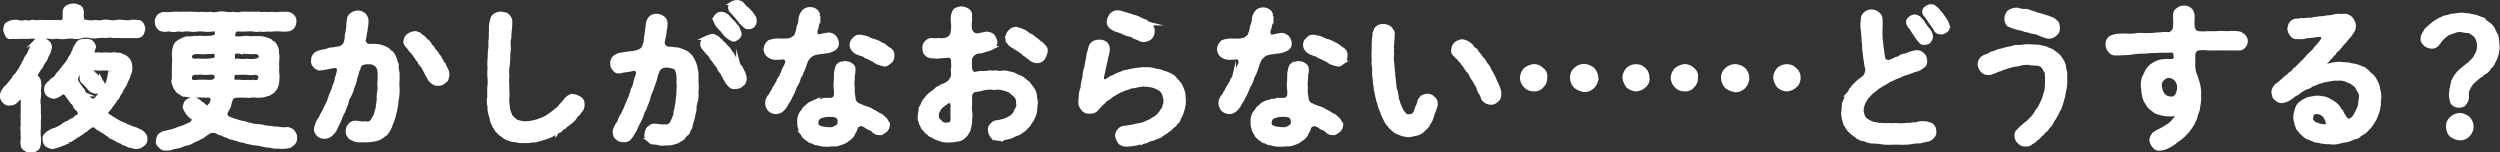
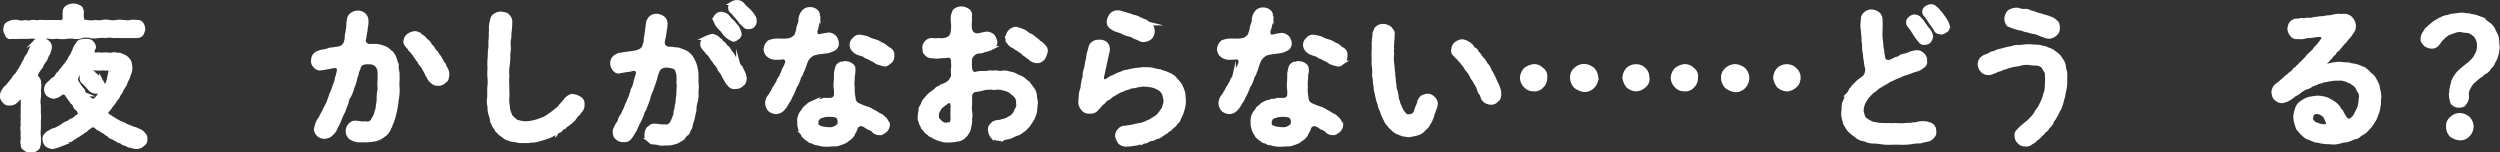
<svg xmlns="http://www.w3.org/2000/svg" width="404.43" height="24.67" viewBox="0 0 404.43 24.67">
  <rect x="0" y="0" width="404.43" height="24.67" fill="#333333" stroke="none" />
  <defs>
    <style>.cls-1{fill:#fff;stroke:#fff;stroke-miterlimit:10;stroke-width:0.58px;}</style>
  </defs>
  <title>example4_2</title>
  <g id="レイヤー_2" data-name="レイヤー 2">
    <g id="レイヤー_6" data-name="レイヤー 6">
      <path class="cls-1" d="M7.46,9.32c0,.27-.2.4-.4.74a2.52,2.52,0,0,0-.39.72,5.71,5.71,0,0,0-.82,1.27c-.1.44.3.47.47,1a4,4,0,0,1,0,1.52,5.1,5.1,0,0,1,0,1.24,3.51,3.51,0,0,0,0,1.26c0,.4,0,.77,0,1.24a5.39,5.39,0,0,1,0,1.27c0,.34,0,.89,0,1.24a5.14,5.14,0,0,0,0,1.24,10.9,10.9,0,0,1,0,1.29c-.12.37-.12.66-.44.76-.23.28-.62.2-.89.25s-.67,0-.9-.25a.69.69,0,0,1-.44-.76c-.13-.23,0-.65,0-1.1a4,4,0,0,1,0-1,1.8,1.8,0,0,1,0-1,5.46,5.46,0,0,1,0-1.07,4,4,0,0,1,0-1,7.38,7.38,0,0,1,0-1.06c0-.87,0-1.29-.1-1.44s-.32.1-.54.3-.4.24-.42.42a1.27,1.27,0,0,1-1,.37.91.91,0,0,1-.92-.37,1.19,1.19,0,0,1-.4-.89,1.82,1.82,0,0,1,.45-1.07c.1-.27.4-.35.64-.72.18-.17.33-.4.62-.74s.33-.6.53-.72a2.44,2.44,0,0,0,.54-.77c.25-.17.27-.45.52-.84s.25-.62.47-.8a1.69,1.69,0,0,1,.45-.84,4,4,0,0,0,.4-.84,10.09,10.09,0,0,0,.44-1c.23-.19.25-.39.52-.59a1.44,1.44,0,0,1,.77-.17,1.86,1.86,0,0,1,1,.32,1.07,1.07,0,0,1,.49.89,3.62,3.62,0,0,1-.32,1.09C7.63,8.78,7.63,9.1,7.46,9.32ZM1.09,5.55a1.51,1.51,0,0,1-.28-.82c.08-.34.1-.64.28-.79s.44-.25.74-.37A2.34,2.34,0,0,1,3,3.54,1.75,1.75,0,0,0,4,3.54c.35,0,.59.13,1.06,0s.7.1,1.1,0a4.35,4.35,0,0,1,1.09,0,9.83,9.83,0,0,1,1.09,0,11.3,11.3,0,0,1,1.31,0,.71.71,0,0,0,.67-.24c.17-.18.08-.65.1-1.17s.07-.74.47-1a2,2,0,0,1,1-.27,1.81,1.81,0,0,1,.94.27c.27.07.45.44.45,1a2.32,2.32,0,0,0,.12,1.17c.12.25.42.15.67.22a4,4,0,0,0,1.36,0,3.29,3.29,0,0,0,1.14,0,2.78,2.78,0,0,1,1.12,0,3.24,3.24,0,0,0,1.12,0,3.43,3.43,0,0,1,1.11,0c.47,0,.84.13,1.12,0a4.53,4.53,0,0,1,1.16,0,.8.8,0,0,1,.75.35,2.07,2.07,0,0,1,.27.81,3,3,0,0,1-.27.82,1,1,0,0,1-.75.37c-.54,0-.81,0-1.31,0-.32,0-.89,0-1.27,0a10.59,10.59,0,0,0-1.26,0,3,3,0,0,0-1.26,0c-.5-.08-.82,0-1.27,0a3.14,3.14,0,0,1-1.26,0,2.8,2.8,0,0,0-1.29,0A2.72,2.72,0,0,1,12,6a4.29,4.29,0,0,0-1.29,0A4.39,4.39,0,0,1,9.47,6c-.55-.08-.89.12-1.27,0A5.53,5.53,0,0,0,6.91,6c-.32-.1-.89.1-1.26,0S4.73,6,4.39,6,3.57,6,3.12,6a11.52,11.52,0,0,1-1.29,0A.55.55,0,0,1,1.09,5.55ZM23.53,22.39a.9.9,0,0,1-.42,1,1.48,1.48,0,0,1-1,.42,2,2,0,0,1-.87-.18,1.2,1.2,0,0,1-.82-.32,1,1,0,0,1-.72-.3c-.34-.22-.52-.1-.72-.34a5.54,5.54,0,0,1-.69-.38,1.1,1.1,0,0,1-.67-.39c-.17-.18-.37-.2-.57-.4s-.47-.25-.74-.47-.52-.17-.8-.57a.78.78,0,0,0-.89,0c-.4.35-.59.37-.72.59a2.6,2.6,0,0,0-.64.45,5,5,0,0,0-.65.42c-.25.05-.35.25-.67.42s-.42.35-.69.38-.42.14-.7.34-.44.15-.71.35a8.74,8.74,0,0,1-1.37.42,2.26,2.26,0,0,1-.92-.37,1.27,1.27,0,0,1-.37-.89.77.77,0,0,1,.27-.77,1.53,1.53,0,0,1,.7-.5,1.24,1.24,0,0,1,.69-.3A9.9,9.9,0,0,0,10,20.4a3.07,3.07,0,0,1,1.11-.62,1.8,1.8,0,0,1,.57-.37c.23,0,.45-.32.75-.52.54-.32.62-.57.15-1.19a1.19,1.19,0,0,1-.52-.64.87.87,0,0,0-.4-.5c-.15-.27-.45-.59-.82-1.16a.65.65,0,0,0-.94-.3,2.21,2.21,0,0,1-1.22.59,2.05,2.05,0,0,1-.86-.34,1.2,1.2,0,0,1-.4-.85A1.29,1.29,0,0,1,8,13.39c.15-.1.3-.4.62-.57a1.33,1.33,0,0,0,.6-.62c.09-.23.34-.35.52-.6a3.65,3.65,0,0,1,.54-.67c.15-.27.35-.44.5-.67s.37-.42.44-.69a5.5,5.5,0,0,1,.48-.75A4.44,4.44,0,0,1,12,8.13a2,2,0,0,1,.45-.87A1,1,0,0,1,13,6.67c.1,0,.6-.13.77-.08a1.48,1.48,0,0,1,1,.18c.3.29.57.72.42,1-.37.82-.2,1.09.62,1a7.91,7.91,0,0,0,1.29,0c.3,0,.82.1,1.12,0s.76.1,1,.05.67.28.94.33a2.41,2.41,0,0,1,.67.62,1.89,1.89,0,0,1,.27,1,1.92,1.92,0,0,1-.22,1.24,3.12,3.12,0,0,1-.5,1.16A1.58,1.58,0,0,1,20,14c-.15.34-.32.44-.37.67s-.32.49-.4.67-.22.54-.39.64-.25.5-.45.62a4.91,4.91,0,0,1-.45.6,3.66,3.66,0,0,1-.59.74c-.27.37-.1.69.47.94.3.27.57.3.77.52.15.05.44.25.62.33.34.24.82.29,1.21.59.37.12.8.32,1.27.5.27,0,.34.12.72.27a2,2,0,0,1,.77.5C23.3,21.79,23.63,22,23.53,22.39Zm-6-9.37a2.49,2.49,0,0,0,.37-.77,1.37,1.37,0,0,0,.25-.67c.07-.35-.18-.5-.52-.47s-.65,0-1.07,0a7.53,7.53,0,0,1-1.07,0,7.92,7.92,0,0,0-1.09,0,1.82,1.82,0,0,0-1,.05,4,4,0,0,0-.82,1,1,1,0,0,0,0,1.29c.23.4.47.65.52.77s.35.32.4.55.15.42.4.52a2.41,2.41,0,0,0,.54.64c.52.47.82.37,1.14.05s.52-.74.82-1.07A3.63,3.63,0,0,0,17,14,2.07,2.07,0,0,0,17.53,13Zm-1.19,0c.15.3.37.4.29.8a1.66,1.66,0,0,1-.42.72,1,1,0,0,1-.69.34,1.57,1.57,0,0,1-1-.47c-.35-.47-.57-.62-.87-1a.86.86,0,0,1-.47-.89,1.06,1.06,0,0,1,.34-.75,1.17,1.17,0,0,1,.75-.32c.32,0,.47.15.82.3.17.27.39.37.64.62C15.92,12.52,16.11,12.84,16.34,13.06Z" />
-       <path class="cls-1" d="M39.16,6.15a3.5,3.5,0,0,1,1.29,0c.27,0,.74-.05,1,0a3.58,3.58,0,0,1,1.52.15,6.18,6.18,0,0,1,.74.27,1.37,1.37,0,0,0,.59.44,2.46,2.46,0,0,1,.48.9c.12.27,0,.62.12,1,.07.62-.12,1.36,0,1.93-.1.75.1,1.34,0,2a3.1,3.1,0,0,1-.32,1.42c-.13.17-.28.32-.45.57a4.58,4.58,0,0,0-.64.39c-.25,0-.55.2-1,.25a6.39,6.39,0,0,1-1,.05,2.79,2.79,0,0,0-1,0c-.43.12-.7-.1-1,0a7.47,7.47,0,0,0-1.26,0c-.35,0-.87.3-.87.62-.22.57-.22.94-.34,1.12-.13.39-.38.64-.48,1-.24.15.2.82.45.87a11.38,11.38,0,0,0,1.29.45,5.27,5.27,0,0,0,1.12.29c.24,0,.76.3,1.09.28a4.13,4.13,0,0,0,1.11.22,3.38,3.38,0,0,1,1.14.17,9,9,0,0,0,1.14.13,5,5,0,0,0,1.12.1,3.92,3.92,0,0,0,1.46.07,1.47,1.47,0,0,1,.92.42c.12.25.47.55.37.94a1.06,1.06,0,0,1-.42,1.1,1.44,1.44,0,0,1-1,.44,3.69,3.69,0,0,1-1.29,0,2.71,2.71,0,0,1-1.27-.13,6,6,0,0,1-1.26-.17,5.45,5.45,0,0,0-1.26-.2,3.64,3.64,0,0,1-.9-.2c-.25.05-.74-.2-.89-.2-.2-.17-.67,0-.89-.24-.4-.15-.57-.08-.87-.28a1.4,1.4,0,0,1-.87-.29,1.86,1.86,0,0,1-.84-.35,2.43,2.43,0,0,1-1.07-.45c-.34,0-.89-.07-1.06.1a9.08,9.08,0,0,0-1,.7c-.25.22-.57.22-.84.47a5.11,5.11,0,0,0-.87.39,2.59,2.59,0,0,1-1,.38c-.4.07-.84.32-1.26.42s-.95.15-1.24.32a3.25,3.25,0,0,1-1,.05c-.43,0-.57-.22-.82-.47a.82.82,0,0,1-.3-.89,1.47,1.47,0,0,1,.3-.82,3.68,3.68,0,0,1,.74-.42c.3.07.55-.18.8-.15A7.93,7.93,0,0,0,28.4,21a10.33,10.33,0,0,1,1.18-.42,11.07,11.07,0,0,0,1.34-.62.7.7,0,0,0,.33-.87,2.28,2.28,0,0,1-.82-.69,3.4,3.4,0,0,1-.6-1.12c.1-.22.15-.67.42-.89a1.8,1.8,0,0,1,.92-.35,1.64,1.64,0,0,1,1.22.55,4.71,4.71,0,0,1,.94.76c.25.08.67-.27.89-.74a1.17,1.17,0,0,0,.05-.92,1.08,1.08,0,0,0-.87-.17,11.91,11.91,0,0,0-1.91,0A6.71,6.71,0,0,1,30,15.35c-.25.07-.4,0-.72-.25s-.42-.18-.62-.47-.37-.45-.47-.87a1.23,1.23,0,0,1-.1-1c0-.54,0-1.24,0-2a10.35,10.35,0,0,0,0-1.93,3.86,3.86,0,0,1,.15-1.09,1.32,1.32,0,0,1,.57-.92,4.42,4.42,0,0,1,1.29-.62c.37-.07,1.06,0,1.43-.12.18.12.7-.05.95,0a7.28,7.28,0,0,0,1.26,0,2.21,2.21,0,0,0,1.24-.3A1.06,1.06,0,0,0,35,5.06c-.08-.38-.48-.28-.75-.23-.69.08-1,0-1.31,0a3.32,3.32,0,0,0-1.09,0,3.84,3.84,0,0,1-1.07,0,3.8,3.8,0,0,0-1.07,0c-.47.1-.69-.1-1.09,0a2.11,2.11,0,0,1-1.06,0c-.47-.1-.8.13-1.12,0a1,1,0,0,1-.82-.42,1.41,1.41,0,0,1-.27-.87c-.12-.27.12-.62.27-.89a1.41,1.41,0,0,1,.82-.42,10.85,10.85,0,0,0,1.29,0A5.71,5.71,0,0,1,29,2.2a8.76,8.76,0,0,1,1.26,0c.43-.07.72,0,1.24,0a10.76,10.76,0,0,0,1.27,0A4.61,4.61,0,0,0,34,2.2a3,3,0,0,0,1.26,0,2.86,2.86,0,0,1,1.24,0,4.16,4.16,0,0,0,1.27,0A2.68,2.68,0,0,0,39,2.2a5.71,5.71,0,0,1,1.24,0,10.65,10.65,0,0,1,1.27,0c.49-.09.84.13,1.24,0A6.54,6.54,0,0,0,44,2.2a3.93,3.93,0,0,0,1.24,0c.32,0,.87,0,1.29,0a1.29,1.29,0,0,1,.82.42,1,1,0,0,1,.3.89,1.43,1.43,0,0,1-.3.87,1.18,1.18,0,0,1-.82.42,5.38,5.38,0,0,1-1.14,0,7.93,7.93,0,0,0-1.09,0,5.24,5.24,0,0,1-1.12,0,2.27,2.27,0,0,1-1.11,0,2,2,0,0,1-1.09,0,10.27,10.27,0,0,0-1.12,0,9.86,9.86,0,0,1-1.34,0c-.69,0-.77.6-.77,1.12C38,6.27,38.61,6.2,39.16,6.15Zm-5.71,2.3c-.54.1-1.16,0-1.61,0s-1.09.15-1.06.77c-.1.37.34.55.76.57a11.81,11.81,0,0,1,1.34,0c.45,0,.95,0,1.59-.12s.57-.52.5-.92C34.84,8.16,34.42,8.53,33.45,8.45Zm.85,3.3a6.6,6.6,0,0,1-1.42.07c-.29-.07-.67,0-1.34,0-.32-.07-.79.35-.76.6-.1.84.39.87,1.06.79a17.9,17.9,0,0,1,2,0,1.74,1.74,0,0,0,1-.24,1.16,1.16,0,0,0,.15-.8C34.89,11.82,34.52,11.9,34.3,11.75Zm7,.05a3.39,3.39,0,0,1-1.39,0c-.42,0-.82,0-1.26,0-.3.12-.67-.15-.77.12-.3.18-.28.67-.2,1.05s.77.14,1.24.24a9.77,9.77,0,0,0,1.21,0c.25.13.62-.05.9,0,.62.1,1,0,1.06-.79C42.23,12.22,41.66,11.82,41.34,11.8ZM37.72,9.49c0,.48.62.25.87.3a5.58,5.58,0,0,0,1.36,0,4.93,4.93,0,0,0,1.39,0c.44-.1.79-.2.79-.59.1-.57-.52-.77-1.06-.75-.25.08-.55,0-.9,0s-.64-.1-1.16,0a2,2,0,0,0-1.09,0C37.62,8.8,37.74,9.12,37.72,9.49Z" />
      <path class="cls-1" d="M64.36,12.87a7.65,7.65,0,0,0,0,1.51,8,8,0,0,1-.1,1.49c-.12.54-.1,1.11-.22,1.48-.08.62-.22,1-.32,1.47-.08.32-.15.44-.25.82a4.41,4.41,0,0,0-.32.81c-.23.33-.23.6-.43.75a1.33,1.33,0,0,1-.59.64,3.82,3.82,0,0,1-.64.45c-.3.2-.53.15-.72.27a8.94,8.94,0,0,1-1.54.18c-.25,0-.52,0-.92,0a2.84,2.84,0,0,1-1-.15c-.32-.17-.62-.22-.76-.47a1.17,1.17,0,0,1-.33-.89,1.32,1.32,0,0,1,.33-.94,1.16,1.16,0,0,1,.84-.48c.59,0,1.21.2,1.73.1a1,1,0,0,0,1.24-.62,3.24,3.24,0,0,0,.55-1.36,1.57,1.57,0,0,0,.17-.84,8,8,0,0,0,.15-.9,7.5,7.5,0,0,1,.15-1.81,7.75,7.75,0,0,1,0-1.51c0-.42,0-.77,0-1.11a2.07,2.07,0,0,0-.33-1.07,1.61,1.61,0,0,0-1.41-.57,2.06,2.06,0,0,0-1.24.25,1.12,1.12,0,0,0-.37.72,2.64,2.64,0,0,0-.32,1,2.15,2.15,0,0,0-.23.72,5.18,5.18,0,0,1-.44,1.31,5.46,5.46,0,0,1-.48,1.32,2.86,2.86,0,0,0-.49,1.28A12.44,12.44,0,0,0,55.58,18,7.76,7.76,0,0,0,55,19.24a7,7,0,0,1-.6,1.26,2.54,2.54,0,0,1-.72,1.12,1.57,1.57,0,0,1-1.16.54,1.45,1.45,0,0,1-1-.34,1.4,1.4,0,0,1-.45-.94,7.86,7.86,0,0,1,.22-.8,2.94,2.94,0,0,1,.57-1,4.38,4.38,0,0,1,.52-1,6.21,6.21,0,0,1,.48-1,4.93,4.93,0,0,0,.44-1.07c.15-.3.22-.72.42-1.09a5.54,5.54,0,0,0,.38-1.09,2.65,2.65,0,0,0,.34-1.12,6.58,6.58,0,0,0,.32-1.16c.15-.47-.19-.87-.47-.84a4.72,4.72,0,0,0-.94.14c-.49.1-1,.2-1.51.25a1,1,0,0,1-.87-.39,1,1,0,0,1-.35-.95,1.23,1.23,0,0,1,.77-1.21,3.34,3.34,0,0,1,.82-.25A3.92,3.92,0,0,0,53.32,8a8.62,8.62,0,0,0,1.09-.15,2.29,2.29,0,0,0,.9-.23,1.78,1.78,0,0,0,.52-.57,3.44,3.44,0,0,0,.24-1.38,8.84,8.84,0,0,0,.25-1.59c0-.27,0-.57.1-.84a1,1,0,0,1,.35-.8A1.73,1.73,0,0,1,57.86,2a1.51,1.51,0,0,1,1.07.4,1.42,1.42,0,0,1,.39,1.06,3.94,3.94,0,0,1-.12,1.05,4.42,4.42,0,0,1-.15,1,9.08,9.08,0,0,1-.17,1c-.08.44.47.92.91.89s.72,0,1.07,0,.67.1.87.17a3.28,3.28,0,0,1,.84.35c.32.13.37.42.72.57a2.51,2.51,0,0,1,.59,1c.1.3.2.59.33,1.06a4.28,4.28,0,0,0,.12,1.15C64.38,12.12,64.33,12.47,64.36,12.87Zm8-.72c0,.47-.1.87-.45,1a1.28,1.28,0,0,1-1.06.44,1.2,1.2,0,0,1-.94-.37,1.7,1.7,0,0,1-.63-.86,2,2,0,0,1-.34-.62l-.37-.65c0-.1-.23-.35-.38-.59a1.23,1.23,0,0,1-.39-.6c-.13-.2-.37-.35-.42-.59A2.64,2.64,0,0,1,67,8.78a3.25,3.25,0,0,1-.45-.58c-.24-.09-.27-.34-.49-.57s-.62-.66-.5-1a1.34,1.34,0,0,1,.5-.91,2.11,2.11,0,0,1,1-.38c.35-.07.62.2.79.2.13.23.47.37.65.52a4,4,0,0,0,.54.55,1.43,1.43,0,0,1,.5.57c.07.3.35.3.49.62a1.87,1.87,0,0,0,.45.59c.3.33.27.5.45.65s.25.4.42.64.12.37.4.67c.22.13.14.57.34.67A1.81,1.81,0,0,1,72.39,12.15Z" />
      <path class="cls-1" d="M94.27,16.93a1.29,1.29,0,0,1-.35,1c-.22.22-.3.5-.47.59s-.32.33-.47.55-.32.47-.52.52c-.18.3-.38.25-.55.5a1.4,1.4,0,0,0-.57.47c-.22.12-.45.17-.59.42s-.5.22-.62.4a5.51,5.51,0,0,0-.62.34,4.64,4.64,0,0,1-1.12.5,11.11,11.11,0,0,1-1.16.35,3.21,3.21,0,0,1-1.22.2,3.62,3.62,0,0,1-1.22.07,3.33,3.33,0,0,1-1.16-.07c-.32-.13-.72,0-1.14-.25a2,2,0,0,1-1-.47c-.28-.25-.65-.38-.89-.77-.28-.15-.28-.32-.45-.6a1.28,1.28,0,0,1-.35-.62c-.3-.37-.22-.89-.44-1.41a3.73,3.73,0,0,1-.2-1.44,2.8,2.8,0,0,1-.05-1.44c0-.42,0-1,0-1.56a6.6,6.6,0,0,0,.05-1.56,7.46,7.46,0,0,1,0-1.59,10.23,10.23,0,0,1,0-1.54c.07-.54,0-1,.1-1.58s0-1.07.07-1.56,0-.92.07-1.54a3.56,3.56,0,0,1,.18-1.54,1,1,0,0,1,.49-.84,1.77,1.77,0,0,1,1-.3c.45.12.79.07,1.07.37s.49.65.44,1a10.74,10.74,0,0,1-.07,1.32,10.93,10.93,0,0,0-.08,1.26,3.36,3.36,0,0,0-.09,1.27,4.18,4.18,0,0,1-.08,1.26,12.63,12.63,0,0,1-.07,1.79,6.08,6.08,0,0,0-.08,1.78,10.76,10.76,0,0,0,0,1.79c-.05.52.07,1.14,0,1.76a4.67,4.67,0,0,0,.08,1.41,3.28,3.28,0,0,0,.34,1.36c0,.3.33.4.38.62a2,2,0,0,1,.52.43,4.76,4.76,0,0,0,1.38.32,4.58,4.58,0,0,0,1.42-.15,5.75,5.75,0,0,0,1.31-.4,3.74,3.74,0,0,0,1.24-.64,11.55,11.55,0,0,0,1.12-.84,3,3,0,0,0,.87-.87,7.44,7.44,0,0,0,.81-.94c.38-.38.82-.65,1.17-.55a2.55,2.55,0,0,1,1.07.42A1,1,0,0,1,94.27,16.93Z" />
      <path class="cls-1" d="M112.7,14.87a4.48,4.48,0,0,1-.1,1.49,4.58,4.58,0,0,0-.22,1.49c-.15.62-.2.87-.33,1.46-.07.35-.22.57-.25.82s-.12.65-.32.82c-.12.32-.17.64-.42.74s-.42.52-.59.67-.52.3-.65.42a1.94,1.94,0,0,1-.72.28,3.57,3.57,0,0,1-1.54.17,2.16,2.16,0,0,1-.91,0,3.19,3.19,0,0,0-1-.15c-.37,0-.52-.28-.77-.47a.84.84,0,0,1-.32-.9,1.66,1.66,0,0,1,.32-.94c.25-.12.4-.44.84-.47.6-.05,1.22.2,1.74.1a1.06,1.06,0,0,0,1.24-.62,6.55,6.55,0,0,0,.55-1.36,1.56,1.56,0,0,1,.17-.85,2.31,2.31,0,0,1,.15-.89c0-.67.15-1.12.15-1.81s.1-1,0-1.51a9.21,9.21,0,0,0,0-1.14,2.92,2.92,0,0,0-.32-1.07c-.17-.27-.65-.42-1.44-.5a1.75,1.75,0,0,0-1.09.25,1.29,1.29,0,0,0-.5.67,5.58,5.58,0,0,0-.32,1,6,6,0,0,1-.22.72c-.17.55-.37,1-.45,1.32a4.82,4.82,0,0,0-.47,1.31,11.69,11.69,0,0,1-.49,1.29c-.1.55-.48.79-.53,1.29a10.28,10.28,0,0,1-.57,1.27,11.75,11.75,0,0,0-.59,1.26c-.32.45-.47.84-.72,1.12a1.1,1.1,0,0,1-1.16.54,1.2,1.2,0,0,1-1-.35c-.37-.22-.39-.57-.44-.94s.17-.64.22-.79c.1-.35.47-.75.57-1a2.31,2.31,0,0,1,.52-1.05,8.21,8.21,0,0,1,.47-1,5.26,5.26,0,0,1,.45-1.06c.12-.47.37-.75.42-1.09s.3-.65.37-1.09a3.29,3.29,0,0,0,.35-1.12,8.93,8.93,0,0,1,.35-1.09c.17-.62-.23-.94-.47-.94-.43,0-.75.17-1,.17a12.92,12.92,0,0,0-1.43.25.84.84,0,0,1-.87-.4,1.33,1.33,0,0,1-.35-.94,1.23,1.23,0,0,1,.77-1.22,1.52,1.52,0,0,1,.82-.24c.34-.08.59-.1,1.09-.18a8.77,8.77,0,0,0,1.09-.15A2.41,2.41,0,0,0,103.85,8a1.37,1.37,0,0,0,.39-.67,2.59,2.59,0,0,0,.2-1.12c.12-.47.15-1,.25-1.59,0-.27.1-.52.1-.86a1.69,1.69,0,0,1,.34-.77,1.32,1.32,0,0,1,1.1-.47,1.89,1.89,0,0,1,1.06.39,1.14,1.14,0,0,1,.4,1.07,4.33,4.33,0,0,1-.13,1,8.55,8.55,0,0,1-.14,1,5.08,5.08,0,0,0-.18,1,1,1,0,0,0,1,.87,3.66,3.66,0,0,1,1,.1,1.69,1.69,0,0,1,.86.17,4.88,4.88,0,0,1,.85.35c.25.07.47.37.72.57a5.29,5.29,0,0,1,.59,1,4.24,4.24,0,0,1,.32,1.07,4.44,4.44,0,0,1,.13,1.14c0,.3,0,.65,0,1.09A5.82,5.82,0,0,1,112.7,14.87Zm7.81-2.23c0,.35-.13.92-.45,1a1.21,1.21,0,0,1-1.06.45.91.91,0,0,1-1-.37,2.87,2.87,0,0,1-.62-.87c-.24-.3-.44-.92-.72-1.24-.14-.17-.37-.44-.37-.62a2.45,2.45,0,0,0-.42-.59,2.5,2.5,0,0,1-.4-.6,1.9,1.9,0,0,1-.44-.57,1.68,1.68,0,0,0-.45-.57c-.22-.15-.25-.32-.49-.57s-.62-.67-.5-1c-.1-.3.3-.67.5-.92a5.84,5.84,0,0,1,1-.37c.32-.1.47.07.79.2s.32.39.65.52a2.5,2.5,0,0,0,.54.54c.25.2.3.43.5.57a1.38,1.38,0,0,1,.49.6c.15.32.4.42.45.62.22.32.22.52.45.64s.19.33.42.65a1.57,1.57,0,0,0,.37.67c.2.12.25.54.37.67A3.11,3.11,0,0,1,120.51,12.64Zm-4.59-8.77c-.1-.28-.2-.43-.3-.67a.85.85,0,0,1,.35-.7.9.9,0,0,1,.74-.3,1.58,1.58,0,0,1,1.05.5,5.83,5.83,0,0,0,.76.82c.28.25.43.59.72.82a4.14,4.14,0,0,1,.43,1.06c.09.18-.13.62-.33.72s-.47.4-.72.32-.64-.29-1-.59-.62-.7-.85-1A5.94,5.94,0,0,1,115.92,3.87Zm6.2-.53a1,1,0,0,1-.25.77.82.82,0,0,1-.72.3c-.44.1-.64-.15-.91-.44s-.48-.33-.55-.65a1.75,1.75,0,0,1-.45-.52c-.27-.2-.52-.65-.89-.94a.8.8,0,0,1-.27-.65c0-.37.2-.52.35-.69a1.52,1.52,0,0,1,.74-.22,1.25,1.25,0,0,1,1,.42,4.14,4.14,0,0,0,.79.79,7.23,7.23,0,0,1,.75.84C122,2.8,122.12,2.92,122.12,3.34Z" />
      <path class="cls-1" d="M129.67,11.73c0,.42-.4.57-.43,1a5.48,5.48,0,0,1-.42,1c-.25.23-.3.72-.47,1a6.24,6.24,0,0,1-.47.94,2.93,2.93,0,0,1-.52.92,3.58,3.58,0,0,1-.72,1.06,1.56,1.56,0,0,1-1.12.52,1.67,1.67,0,0,1-1-.39,1.75,1.75,0,0,1-.45-1,1.77,1.77,0,0,1,.55-1.36,4.93,4.93,0,0,1,.44-.75,2.06,2.06,0,0,1,.45-.77c.12-.37.37-.54.4-.79s.32-.42.39-.77a2.76,2.76,0,0,0,.38-.79,3.16,3.16,0,0,1,.29-.62,3.24,3.24,0,0,0,.32-.8.64.64,0,0,0-.69-.81,3.56,3.56,0,0,1-.82.05,1.94,1.94,0,0,1-1.51-.43,1.38,1.38,0,0,1-.45-1,1.72,1.72,0,0,1,.6-1.16,3.91,3.91,0,0,1,1.73-.25h.53a3.69,3.69,0,0,0,1.18-.12c.2,0,1-.57,1-.82.07-.4.24-.62.24-.87,0-.47.33-.87.35-1.36A2.17,2.17,0,0,1,130,1.86a1.3,1.3,0,0,1,1-.42,1.42,1.42,0,0,1,.95.29c.37.25.32.47.47.82a3.2,3.2,0,0,1-.18,1.22A4.43,4.43,0,0,1,132,4.83c-.15.42.05,1,.4,1a3.33,3.33,0,0,0,.74-.13,10.42,10.42,0,0,1,1-.15,1.58,1.58,0,0,1,.9.45,1.78,1.78,0,0,1,.37.94A1,1,0,0,1,134.75,8a2.92,2.92,0,0,1-1.34.37c-.37.07-.55.07-.87.12s-.52.08-1,.23a2.55,2.55,0,0,0-1.09,1.09c-.22.54-.27.72-.35.94A5,5,0,0,1,129.67,11.73Zm14,8.38a1.41,1.41,0,0,1-.4,1c-.27.2-.72.57-1,.45a1.3,1.3,0,0,1-.89-.3,1.42,1.42,0,0,0-.79-.52c-.33-.13-.43-.33-1-.57a.89.89,0,0,0-1.17.69c-.2.55-.39.62-.44.94a4.08,4.08,0,0,1-.55.6,4.73,4.73,0,0,0-.74.52c-.25.07-.47.22-.82.3a2,2,0,0,1-.89.17,8.72,8.72,0,0,0-.9.05,5.45,5.45,0,0,1-1.61-.15c-.22-.15-.49,0-.79-.22s-.62-.13-.75-.32c-.37-.28-.62-.38-.71-.58-.28-.09-.38-.54-.53-.69a2.46,2.46,0,0,1-.32-.82,2.41,2.41,0,0,1-.1-.89,2.34,2.34,0,0,1,.38-1.54,3.64,3.64,0,0,0,.47-.67c.24-.27.44-.34.59-.52s.45-.32.79-.47a3.29,3.29,0,0,0,.9-.3,1.68,1.68,0,0,0,.89-.15c.27,0,.57,0,1.14,0a.85.85,0,0,0,.77-.9c.05-.59-.1-1.14-.07-1.58a15.76,15.76,0,0,0,.07-1.74c.12-.74.2-1.22.52-1.44a5.52,5.52,0,0,1,.94-.3c.2.05.77.05.94.28a.78.78,0,0,1,.5.79,4.64,4.64,0,0,1-.1,1c0,.6-.07.94-.07,1.37a6.55,6.55,0,0,1,.05.89,5.6,5.6,0,0,0,.12,1.21,1.57,1.57,0,0,0,.22.82,1.28,1.28,0,0,0,.67.5,8.92,8.92,0,0,0,1.42.54c.37.13.59.33,1,.52s.67.45,1,.57.57.48.8.62C143.38,19.54,143.55,19.76,143.63,20.11Zm-8.14-1.24a2.28,2.28,0,0,0-1.21-.25,3.36,3.36,0,0,0-1.42.2,1,1,0,0,0-.79,1c-.07.57.25.67.69.87a7.2,7.2,0,0,0,1.34.18,1.84,1.84,0,0,0,1.37-.48c.2-.09.25-.19.27-.54A1.12,1.12,0,0,0,135.49,18.87ZM144,10c-.37.23-.6.55-1,.45s-.45-.12-.77-.22a1.66,1.66,0,0,1-.79-.45,4,4,0,0,1-.8-.39c-.29-.18-.47-.13-.76-.38s-.5-.15-.82-.34a1.83,1.83,0,0,1-1-.6,1.11,1.11,0,0,1-.32-.74,1.15,1.15,0,0,1,.44-1,1.06,1.06,0,0,1,1-.42,7.43,7.43,0,0,1,1.14.25,4.54,4.54,0,0,0,1,.42,3.89,3.89,0,0,1,1.27.57,1.45,1.45,0,0,1,.64.37,4.87,4.87,0,0,0,.57.42A1,1,0,0,1,144.39,9,1.23,1.23,0,0,1,144,10Z" />
      <path class="cls-1" d="M167.46,15.45c0,.44.17.94.15,1.23a12.64,12.64,0,0,0-.12,1.29,4.45,4.45,0,0,1-.43,1.22c-.19.37-.49.74-.69,1.09-.4.37-.57.69-1,.89a2,2,0,0,1-.89.52c-.33.1-.72.35-1.07.47s-.87.13-1.14.3a3.1,3.1,0,0,1-1,0c-.3-.08-.75-.28-.82-.47a1.55,1.55,0,0,1-.32-.9.87.87,0,0,1,.32-.89,1.17,1.17,0,0,1,.84-.47,3.46,3.46,0,0,0,.85-.17,3.12,3.12,0,0,0,1.09-.43,2.12,2.12,0,0,0,.89-.74c.1-.22.42-.54.42-.82a1.16,1.16,0,0,0,.12-.89,1.49,1.49,0,0,0-.34-1.14c-.28-.32-.62-.5-.85-.77a4.48,4.48,0,0,0-1.14-.42,3.2,3.2,0,0,0-1.21-.12c-.42.12-.72-.1-1.09,0a2.86,2.86,0,0,0-1,.13,10.15,10.15,0,0,1-1.37.25,1,1,0,0,0-.69.94c0,.59,0,1.14,0,1.41-.08.45,0,.77,0,1.09a2.48,2.48,0,0,1,0,1.12,4.44,4.44,0,0,1-.18,1.51,1.15,1.15,0,0,1-.29.72,1.49,1.49,0,0,1-.47.62,1.67,1.67,0,0,1-1.22.6,6.1,6.1,0,0,1-1.34.14,3.33,3.33,0,0,1-1.61-.29c-.22,0-.67-.28-.82-.33-.15-.24-.57-.17-.72-.47-.32-.24-.44-.27-.64-.57s-.45-.32-.47-.69a1.84,1.84,0,0,1-.33-.74,1.39,1.39,0,0,1-.12-.85c0-.49.15-.77.12-1.09s.28-.54.4-.94.4-.7.57-.87a3.86,3.86,0,0,1,.75-.77,9,9,0,0,0,.84-.64c.2-.32.54-.28.92-.6a3.43,3.43,0,0,0,1.14-.59,2.38,2.38,0,0,0,.64-1c0-.65-.07-.95,0-1.34s0-.57,0-1.27c0-.32-.47-.74-.72-.67a6.53,6.53,0,0,1-1.09.08,4.58,4.58,0,0,1-1.59,0,1,1,0,0,1-.89-.4c-.32-.2-.3-.55-.34-.92a1.09,1.09,0,0,1,.34-.94,1.13,1.13,0,0,1,.89-.42,4.2,4.2,0,0,0,1.07,0A3.24,3.24,0,0,0,153,6.39a1.68,1.68,0,0,0,.81-.49,1.93,1.93,0,0,0,.3-1,4.62,4.62,0,0,0,0-1.34,6.44,6.44,0,0,1,0-1c.1-.25.15-.7.42-.92a2,2,0,0,1,1-.32,2.23,2.23,0,0,1,1,.32.88.88,0,0,1,.42.92c0,.24,0,.72,0,.91a4.11,4.11,0,0,0,0,1.17,1.22,1.22,0,0,0,.44.82,1.32,1.32,0,0,0,.87.22c.67-.15.92-.2,1.32-.27a1.59,1.59,0,0,1,1.06.4,2.85,2.85,0,0,1,.42.94c0,.59-.27.77-.59,1a4.43,4.43,0,0,1-1.22.4c-.34.19-.44.17-1.16.24a1.63,1.63,0,0,0-.79.52,1.18,1.18,0,0,0-.35,1,7.39,7.39,0,0,0,0,.82,1.5,1.5,0,0,0,.22.89.64.64,0,0,0,.65.3,3.51,3.51,0,0,1,1.14-.15,3.17,3.17,0,0,0,1.09-.1,3.68,3.68,0,0,0,1.06,0,2.77,2.77,0,0,0,1.09.05,2.13,2.13,0,0,1,1.1.14,2.63,2.63,0,0,1,1,.3c.32.23.59.23,1,.47s.65.57,1,.75c.17.24.55.72.74,1A2.22,2.22,0,0,1,167.46,15.45Zm-13.39,1.76c0-.67-.27-.92-.67-.8a7,7,0,0,0-.94.67,1.69,1.69,0,0,0-.62.77,1.29,1.29,0,0,0-.22,1c-.08.52.34.77.57.94a1.18,1.18,0,0,0,1.16.3c.65,0,.67-.35.72-1A15.56,15.56,0,0,1,154.07,17.21Zm15.1-8.73a3.07,3.07,0,0,1-.44,1,1.26,1.26,0,0,1-1,.45,1.93,1.93,0,0,1-1.06-.43c-.15-.24-.47-.29-.65-.54a1.64,1.64,0,0,1-.64-.52,5,5,0,0,1-.7-.47,2.49,2.49,0,0,1-.69-.45,1.45,1.45,0,0,1-.82-.67c-.3-.2-.17-.37-.25-.69a1.83,1.83,0,0,1,.45-1.07,1.5,1.5,0,0,1,1-.47,7.35,7.35,0,0,1,1.21.42c.47.2.77.6,1.07.67s.79.62,1.14.79c.17.15.27.38.57.47a2.33,2.33,0,0,1,.49.5A.89.89,0,0,1,169.17,8.48Z" />
      <path class="cls-1" d="M191.55,16.11a4.61,4.61,0,0,1-.2,1.57,5.22,5.22,0,0,1-.57,1.41c-.13.37-.18.57-.43.67-.09.1-.29.5-.49.59a3,3,0,0,0-.57.55,2.31,2.31,0,0,0-.65.47c-.27.13-.52.35-.69.42a1.49,1.49,0,0,1-.74.4c-.2,0-.45.25-.8.32a1.66,1.66,0,0,0-.79.27c-.35.23-.52.08-.79.25a3.56,3.56,0,0,0-.82.18,11.21,11.21,0,0,1-1.69.22,1.62,1.62,0,0,1-1.14-.35,2.68,2.68,0,0,1-.5-1.06,1.31,1.31,0,0,1,.38-.95,1.14,1.14,0,0,1,.91-.44,14.7,14.7,0,0,0,1.64-.28,4.75,4.75,0,0,1,.87-.17,4.84,4.84,0,0,0,.84-.27c.2-.13.47-.2.82-.37a7.11,7.11,0,0,1,.74-.47,2.06,2.06,0,0,0,.65-.58c.2-.14.3-.42.52-.69a1.48,1.48,0,0,0,.32-.77,1.67,1.67,0,0,0,.13-.87c-.05-.37-.13-.59-.2-.91a1.94,1.94,0,0,0-.55-.75,4,4,0,0,0-1.21-.59,6.88,6.88,0,0,0-1.37-.18c-.47-.07-.74.13-1.09.08A2.61,2.61,0,0,1,183,14a2.57,2.57,0,0,1-1,.34c-.37.25-.74.28-1,.45l-.94.55c-.35.14-.58.54-.92.64s-.52.57-.85.72c-.32.32-.42.52-.74.79a1.29,1.29,0,0,1-1.29.6,1.2,1.2,0,0,1-1-.35,2.19,2.19,0,0,1-.52-.92c0-.24,0-.81.07-1.26a3.34,3.34,0,0,1,.25-1.24c.1-.22,0-.7.18-1-.05-.35.19-.65.19-1.09s.08-.7.2-1.09.13-.67.22-1.12a9.61,9.61,0,0,0,.23-1.31c.2-.55.27-1,.37-1.29a1.41,1.41,0,0,1,1.29-.7,1.6,1.6,0,0,1,1.07.25,1.24,1.24,0,0,1,.44,1c0,.35-.1.52-.15.92a5.26,5.26,0,0,0-.22,1,6.21,6.21,0,0,0-.22,1c-.18.4-.1.74-.23,1-.15.65-.22,1,.08,1.17s.62-.1,1-.35a6.15,6.15,0,0,0,.89-.44,5.81,5.81,0,0,1,.89-.38c.3-.07.53-.32.95-.29a8.51,8.51,0,0,1,1-.23,6.79,6.79,0,0,1,1-.14c.4,0,.67-.15,1-.05a3.86,3.86,0,0,1,1.22.07,6.83,6.83,0,0,0,1.21.25c.45.22.85.25,1.14.42a3.94,3.94,0,0,1,1.12.62c.27.35.42.47.67.77a2.55,2.55,0,0,1,.54.87,6.42,6.42,0,0,1,.35,1C191.47,15.52,191.52,15.72,191.55,16.11ZM180.73,4.91a3.21,3.21,0,0,1-1.09-.6,1.13,1.13,0,0,1-.32-.79,2.3,2.3,0,0,1,.47-1.14,1.49,1.49,0,0,1,.82-.42,2.5,2.5,0,0,1,1.17.24c.29,0,.59.2.84.23s.44.2.77.25a2.87,2.87,0,0,1,.91.34,8.41,8.41,0,0,0,.87.37c.33.1.5.38.7.43a1.42,1.42,0,0,1,.64,1.26,1.42,1.42,0,0,1-.4,1,1.67,1.67,0,0,1-1,.42,1.09,1.09,0,0,1-.77-.17c-.25-.15-.67-.25-.92-.4a2.23,2.23,0,0,0-.89-.34,3.67,3.67,0,0,1-.89-.35C181.3,5.06,181,5,180.73,4.91Z" />
      <path class="cls-1" d="M203,11.73c-.05.42-.4.57-.42,1a7.53,7.53,0,0,1-.42,1c-.25.23-.3.72-.48,1a4.78,4.78,0,0,1-.47.94,2.93,2.93,0,0,1-.52.92,3.4,3.4,0,0,1-.72,1.06,1.54,1.54,0,0,1-1.11.52,1.7,1.7,0,0,1-1-.39,1.75,1.75,0,0,1-.45-1,1.81,1.81,0,0,1,.55-1.36,5,5,0,0,1,.45-.75,2,2,0,0,1,.44-.77c.13-.37.38-.54.4-.79s.32-.42.4-.77a3,3,0,0,0,.37-.79,2.72,2.72,0,0,1,.3-.62,4.27,4.27,0,0,0,.32-.8.65.65,0,0,0-.7-.81,3.48,3.48,0,0,1-.81.05,2,2,0,0,1-1.52-.43,1.4,1.4,0,0,1-.44-1,1.7,1.7,0,0,1,.59-1.16,4,4,0,0,1,1.74-.25H200a3.77,3.77,0,0,0,1.19-.12c.2,0,.94-.57,1-.82.07-.4.25-.62.25-.87,0-.47.32-.87.35-1.36a2.12,2.12,0,0,1,.52-1.44,1.28,1.28,0,0,1,1-.42,1.39,1.39,0,0,1,.94.29c.37.25.32.47.47.82a3,3,0,0,1-.17,1.22,5.1,5.1,0,0,1-.28,1.06c-.14.42.05,1,.4,1a3.56,3.56,0,0,0,.75-.13,9.65,9.65,0,0,1,1-.15,1.58,1.58,0,0,1,.89.45,1.7,1.7,0,0,1,.37.94A1,1,0,0,1,208,8a2.89,2.89,0,0,1-1.34.37c-.37.07-.54.07-.87.12s-.52.08-1,.23a2.55,2.55,0,0,0-1.09,1.09,9.63,9.63,0,0,0-.34.94A5.77,5.77,0,0,1,203,11.73Zm14,8.38a1.37,1.37,0,0,1-.4,1c-.27.2-.72.57-1,.45a1.3,1.3,0,0,1-.89-.3,1.42,1.42,0,0,0-.79-.52c-.32-.13-.42-.33-1-.57a.88.88,0,0,0-1.16.69c-.2.55-.4.62-.45.94a3.6,3.6,0,0,1-.55.6,5.26,5.26,0,0,0-.74.52c-.25.07-.47.22-.82.3a1.94,1.94,0,0,1-.89.17,8.37,8.37,0,0,0-.89.05,5.41,5.41,0,0,1-1.61-.15c-.23-.15-.5,0-.8-.22s-.62-.13-.74-.32c-.37-.28-.62-.38-.72-.58-.27-.09-.37-.54-.52-.69a2.26,2.26,0,0,1-.32-.82,2.05,2.05,0,0,1-.1-.89,2.34,2.34,0,0,1,.37-1.54,3.22,3.22,0,0,0,.47-.67c.25-.27.45-.34.59-.52s.45-.32.8-.47a3.22,3.22,0,0,0,.89-.3,1.66,1.66,0,0,0,.89-.15c.28,0,.57,0,1.14,0a.85.85,0,0,0,.77-.9c.05-.59-.1-1.14-.07-1.58a15.76,15.76,0,0,0,.07-1.74c.13-.74.2-1.22.52-1.44a5.69,5.69,0,0,1,.95-.3c.19.05.76.05.94.28a.77.77,0,0,1,.49.79c.08.42-.12.77-.1,1,0,.6-.07.94-.07,1.37a5.26,5.26,0,0,1,0,.89,5.6,5.6,0,0,0,.12,1.21,1.48,1.48,0,0,0,.23.82,1.25,1.25,0,0,0,.67.5,8.82,8.82,0,0,0,1.41.54c.37.13.59.33,1,.52s.67.45,1,.57.57.48.79.62C216.67,19.54,216.84,19.76,216.92,20.11Zm-8.13-1.24a2.32,2.32,0,0,0-1.22-.25,3.29,3.29,0,0,0-1.41.2,1,1,0,0,0-.8,1c-.07.57.25.67.7.87a7,7,0,0,0,1.34.18,1.83,1.83,0,0,0,1.36-.48c.2-.09.25-.19.27-.54A1.15,1.15,0,0,0,208.79,18.87Zm8.5-8.86c-.37.23-.59.55-1,.45s-.44-.12-.77-.22a1.76,1.76,0,0,1-.79-.45A3.87,3.87,0,0,1,214,9.4c-.3-.18-.47-.13-.77-.38s-.5-.15-.82-.34a1.91,1.91,0,0,1-1-.6,1.22,1.22,0,0,1-.32-.74,1.13,1.13,0,0,1,.45-1,1,1,0,0,1,1-.42,7.28,7.28,0,0,1,1.15.25,4.54,4.54,0,0,0,1,.42,3.94,3.94,0,0,1,1.26.57,1.54,1.54,0,0,1,.65.37,3.62,3.62,0,0,0,.57.42A1,1,0,0,1,217.69,9,1.27,1.27,0,0,1,217.29,10Z" />
      <path class="cls-1" d="M232.3,16.83c0,.47-.3.9-.35,1.24-.25.42-.17.7-.39,1.07a2.63,2.63,0,0,1-.5.92c-.1.42-.42.57-.64.79a2.19,2.19,0,0,1-1.12.77c-.45.12-.87.2-1.29.27s-.69-.12-1-.1c-.37-.15-.62-.22-.89-.34s-.43-.2-.77-.52-.42-.35-.67-.72a2.37,2.37,0,0,1-.55-.82,9.3,9.3,0,0,1-.47-1,5.55,5.55,0,0,0-.4-1,6.32,6.32,0,0,0-.32-1.09c-.1-.47-.2-.75-.25-1.17a3.7,3.7,0,0,1-.19-1.16,4.57,4.57,0,0,1-.13-1.17,3,3,0,0,1-.1-1.11,6.69,6.69,0,0,0-.07-1.07,3.35,3.35,0,0,1,0-1,9.28,9.28,0,0,1,0-1.66c0-.52.07-1.07,0-1.44a5.59,5.59,0,0,0,.13-1.19c.15-.27.2-.52.29-.67a1.43,1.43,0,0,1,1.17-.5,1.91,1.91,0,0,1,1.09.4c.17.27.55.57.45,1a12,12,0,0,1-.08,1.29c0,.45-.1.79,0,1a2.21,2.21,0,0,0,0,.85,5.19,5.19,0,0,0,0,1.53c.08.42.05,1,.18,1.64-.08.35.1.69.07.94a9.77,9.77,0,0,0,.12,1,1.9,1.9,0,0,0,.18.92,4.61,4.61,0,0,1,.17.91,2.84,2.84,0,0,0,.22.85,2.34,2.34,0,0,0,.28.74,3,3,0,0,0,.64,1.12.77.77,0,0,0,.82.42,1.07,1.07,0,0,0,1.12-.84,7.22,7.22,0,0,1,.29-.8,1.94,1.94,0,0,0,.23-.74,2.74,2.74,0,0,1,.47-.67,2.89,2.89,0,0,1,.79-.27,1.25,1.25,0,0,1,1,.39A1.16,1.16,0,0,1,232.3,16.83Zm9.87-.62a1.28,1.28,0,0,1-1,.45,2.4,2.4,0,0,1-.72-.2,1.53,1.53,0,0,1-.55-.52c-.15-.32-.15-.59-.37-.84a1.87,1.87,0,0,1-.35-.8,3.45,3.45,0,0,0-.37-.71l-.4-.72a1.66,1.66,0,0,1-.42-.7,3.33,3.33,0,0,0-.47-.69,2.76,2.76,0,0,1-.47-.67,7.87,7.87,0,0,0-.5-.65c-.14-.29-.44-.42-.52-.62s-.49-.34-.57-.62a.81.81,0,0,1-.39-.94,1.29,1.29,0,0,1,.47-.94,2.06,2.06,0,0,1,1-.4,2.63,2.63,0,0,1,.74.23,2.81,2.81,0,0,1,.72.52c.18.12.27.54.57.62s.35.52.47.57c.33.29.52.77.8,1s.42.72.72,1,.39.8.64,1.12c.25.5.4.7.57,1.12a8.56,8.56,0,0,0,.42.91,6.89,6.89,0,0,1,.35,1C242.64,15.49,242.52,16,242.17,16.21Z" />
      <path class="cls-1" d="M250,12.57a1.71,1.71,0,0,1-.54,1.36,1.51,1.51,0,0,1-1.37.55,1.7,1.7,0,0,1-1.34-.57,1.92,1.92,0,0,1-.57-1.34,2.17,2.17,0,0,1,.57-1.34,3,3,0,0,1,1.34-.57,1.77,1.77,0,0,1,1.37.57A1.3,1.3,0,0,1,250,12.57Zm8.31.07A2.2,2.2,0,0,1,257.7,14a1.9,1.9,0,0,1-1.42.6,3.06,3.06,0,0,1-1.41-.6,2.08,2.08,0,0,1-.59-1.39,1.71,1.71,0,0,1,.59-1.41,2.09,2.09,0,0,1,1.41-.57,2.51,2.51,0,0,1,1.42.57A2.15,2.15,0,0,1,258.27,12.64Zm8.25-.05a1.47,1.47,0,0,1-.57,1.34,2.15,2.15,0,0,1-1.33.57,2.35,2.35,0,0,1-1.34-.57,3,3,0,0,1-.57-1.34,2.2,2.2,0,0,1,.54-1.36,1.93,1.93,0,0,1,1.37-.55,1.7,1.7,0,0,1,1.33.55A1.65,1.65,0,0,1,266.52,12.59Z" />
      <path class="cls-1" d="M274.39,12.57a1.71,1.71,0,0,1-.54,1.36,1.5,1.5,0,0,1-1.37.55,1.68,1.68,0,0,1-1.33-.57,1.88,1.88,0,0,1-.58-1.34,2.12,2.12,0,0,1,.58-1.34,2.86,2.86,0,0,1,1.33-.57,1.77,1.77,0,0,1,1.37.57A1.3,1.3,0,0,1,274.39,12.57Zm8.31.07a2.15,2.15,0,0,1-.57,1.39,1.89,1.89,0,0,1-1.41.6,3.1,3.1,0,0,1-1.42-.6,2.08,2.08,0,0,1-.59-1.39,1.71,1.71,0,0,1,.59-1.41,2.12,2.12,0,0,1,1.42-.57,2.5,2.5,0,0,1,1.41.57A2.06,2.06,0,0,1,282.7,12.64Zm8.26-.05a1.52,1.52,0,0,1-.57,1.34,2.19,2.19,0,0,1-1.34.57,2.35,2.35,0,0,1-1.34-.57,3,3,0,0,1-.57-1.34,2.2,2.2,0,0,1,.54-1.36,1.93,1.93,0,0,1,1.37-.55,1.73,1.73,0,0,1,1.34.55A1.71,1.71,0,0,1,291,12.59Z" />
      <path class="cls-1" d="M312.93,21.22a.86.86,0,0,1-.27.87,1.49,1.49,0,0,1-.72.52,10.59,10.59,0,0,0-1.31.3,7.65,7.65,0,0,0-1.59.15,12.36,12.36,0,0,1-1.64.07,11.56,11.56,0,0,0-1.36,0,9.53,9.53,0,0,1-1.46-.05,11.21,11.21,0,0,0-1.49-.15,3,3,0,0,1-1.44-.35,2.25,2.25,0,0,1-1.36-.59,9.78,9.78,0,0,1-.92-.72,2.91,2.91,0,0,1-.67-.92c-.3-.3-.27-.62-.42-1.07a3.7,3.7,0,0,1-.13-1.16c.1-.45,0-.57.1-1-.05-.4.13-.52.25-.92.15-.22.13-.47.37-.86a2.31,2.31,0,0,0,.52-.8c.18-.12.33-.49.62-.74s.38-.4.7-.67.49-.3,1-.79a2.19,2.19,0,0,0,.32-1.27,5.21,5.21,0,0,1-.23-1.24,5.61,5.61,0,0,1-.14-1.09,4.65,4.65,0,0,1-.13-1.12,7.11,7.11,0,0,0-.1-1.09,5,5,0,0,0-.07-1.09c0-.39-.08-.69-.1-1.16a4.76,4.76,0,0,1,.07-1.09,1.1,1.1,0,0,1,.45-1,1.42,1.42,0,0,1,1-.37,1.77,1.77,0,0,1,1,.37,1.2,1.2,0,0,1,.47,1c.05.77,0,1.34,0,1.86a9,9,0,0,0,.07,1.61c.05.34.05.62.1,1a6.7,6.7,0,0,1,.13,1c.1.24.07.52.17.84s.47.57,1,.47a7.19,7.19,0,0,0,.87-.4c.25-.15.64-.12.82-.34s.49-.18.82-.33a2,2,0,0,0,.74-.24,4.36,4.36,0,0,1,1.12-.25c.42,0,.62.12,1,.44a1.28,1.28,0,0,1,.37,1,.82.82,0,0,1-.24.77l-.7.5a5.33,5.33,0,0,1-.82.27c-.39.1-.52.25-.74.25a2.79,2.79,0,0,1-.74.27,3.65,3.65,0,0,0-.75.3,4.7,4.7,0,0,1-.72.29c-.32.13-.54.28-.74.35a2.8,2.8,0,0,0-.69.37c-.15.08-.48.33-.62.33a7.14,7.14,0,0,1-.7.44c-.3.15-.67.6-1,.75-.45.37-.62.64-.92.91a9.39,9.39,0,0,0-.64,1.07,4.08,4.08,0,0,0-.25,1.24,5.47,5.47,0,0,0,.35,1.14,3.48,3.48,0,0,0,1,.69,1.7,1.7,0,0,0,.87.25,2.82,2.82,0,0,0,.89.13c.49.07,1.29,0,1.78.05a6.36,6.36,0,0,1,1.17,0,5.59,5.59,0,0,0,1.14-.05,4.63,4.63,0,0,0,1.17-.1c.34.08.64-.12,1.14-.17a4.43,4.43,0,0,1,1.06.05c.35.17.6.15.7.27A1.08,1.08,0,0,1,312.93,21.22ZM309,4.36c-.5-.52-.4-1.06-.15-1.26a1.29,1.29,0,0,1,.81-.47,1.24,1.24,0,0,1,1.05.57c.39.34.49.74.71.91.13.33.38.47.62.85a1.74,1.74,0,0,1,.38,1,1.47,1.47,0,0,1-.33.72c-.17.27-.62.29-.89.29-.47,0-.49-.32-.77-.54a8.91,8.91,0,0,1-.69-1C309.46,5.06,309.26,4.63,309,4.36Zm6.12-.1a.72.72,0,0,1-.32.72c-.28.15-.47.32-.72.3-.47,0-.89-.17-1-.57-.15-.25-.35-.47-.47-.67s-.33-.45-.4-.57a6.85,6.85,0,0,0-.84-1.17.74.74,0,0,1,.19-1,1.52,1.52,0,0,1,.7-.32.93.93,0,0,1,.87.35,1.42,1.42,0,0,1,.54.57,3.38,3.38,0,0,1,.65.79,5,5,0,0,1,.57.87A4.15,4.15,0,0,1,315.14,4.26Z" />
      <path class="cls-1" d="M334.07,14.13c-.08.47-.23,1-.28,1.51-.22.55-.25,1.07-.47,1.47a1.49,1.49,0,0,1-.3.69c-.14.25-.22.5-.32.69a5.44,5.44,0,0,0-.39.67,2.06,2.06,0,0,0-.4.67,1.63,1.63,0,0,1-.47.6c-.18.17-.3.52-.47.59a2.46,2.46,0,0,0-.55.57,3.39,3.39,0,0,0-.54.53,5.9,5.9,0,0,1-.6.49,1.44,1.44,0,0,1-.64.45,1.11,1.11,0,0,1-1,.34,1.14,1.14,0,0,1-1-.42,1.22,1.22,0,0,1-.45-1,.87.87,0,0,1,.2-.72,5.79,5.79,0,0,0,.54-.57c.38-.28.45-.4.85-.7a4.52,4.52,0,0,0,.79-.74,4.63,4.63,0,0,0,.7-.82,4.34,4.34,0,0,1,.62-.92c.24-.39.37-.79.57-1.14a7.2,7.2,0,0,0,.39-1.21,2.83,2.83,0,0,0,.23-1.27c.07-.49,0-.84.07-1.26-.1-.32,0-.7-.12-1a8.54,8.54,0,0,1-.5-.82,1.39,1.39,0,0,0-1-.47c-.27-.05-.82,0-1.12-.1a3.84,3.84,0,0,0-1.56.1c-.55.17-1.14.15-1.54.32a4,4,0,0,0-.77.22c-.27.13-.57.13-.74.25s-.59.2-.74.27a3.26,3.26,0,0,1-.75.3,1.08,1.08,0,0,1-.67.15,1.25,1.25,0,0,1-1-.45,1.65,1.65,0,0,1-.42-1,1.35,1.35,0,0,1,.27-.8c.08-.17.5-.39.67-.49a3.54,3.54,0,0,0,.85-.37c.14-.18.57-.13.86-.33a3.1,3.1,0,0,1,.9-.27c.22-.05.57-.17.91-.25a6.53,6.53,0,0,0,.95-.2,1.76,1.76,0,0,1,.91-.12c.65,0,1.19-.17,1.81-.12l1.27.07c.42,0,.79.2,1.21.22.47.25.7.28,1.17.5.25.22.77.55,1,.79a5.59,5.59,0,0,1,.57.8,2.2,2.2,0,0,1,.35.86,3.49,3.49,0,0,0,.2,1,6.53,6.53,0,0,1,0,1A6.8,6.8,0,0,1,334.07,14.13ZM324.54,3.07A1.79,1.79,0,0,1,325,1.91a2.42,2.42,0,0,1,1.19-.38c.42,0,.76.25,1.36.2s.89.3,1.36.33a6.07,6.07,0,0,0,1.34.42c.32.17,1,.25,1.27.44a1.93,1.93,0,0,1,1,.55c.3.2.4.47.42,1a1.2,1.2,0,0,1-.37,1,1.67,1.67,0,0,1-1,.5,2,2,0,0,1-1-.25c-.22,0-.5-.2-.72-.25a2.68,2.68,0,0,0-.89-.27,3.87,3.87,0,0,1-.9-.25,2,2,0,0,1-.89-.25,7.76,7.76,0,0,1-.92-.19A9.94,9.94,0,0,1,324.89,4,1.59,1.59,0,0,1,324.54,3.07Z" />
-       <path class="cls-1" d="M363.33,6.47a1.31,1.31,0,0,1-.84,1.39,13.26,13.26,0,0,1-1.41,0,9.33,9.33,0,0,1-1.15,0c-.57,0-.84,0-1.38,0a13,13,0,0,1-1.42,0,7,7,0,0,0-1.44,0,1,1,0,0,0-.84,1c0,.65,0,.87,0,1A6.85,6.85,0,0,0,355,11.8a6.57,6.57,0,0,1,.37,1c.1.37.25.74.28,1a6.7,6.7,0,0,1,.14.92c0,.27,0,.67,0,.87a6.41,6.41,0,0,1-.15,1.66,2.85,2.85,0,0,1-.17.82,2.36,2.36,0,0,0-.25.77,2.36,2.36,0,0,1-.32.79,3,3,0,0,1-.4.72c-.14.3-.37.47-.47.67a6.13,6.13,0,0,1-.57.64,6.37,6.37,0,0,1-.74.7,8,8,0,0,0-1.07.79,8.55,8.55,0,0,1-1.14.65,2.77,2.77,0,0,1-1.06.27,1,1,0,0,1-1-.42,1.83,1.83,0,0,1-.45-1,1.7,1.7,0,0,1,.47-1,4.31,4.31,0,0,1,.95-.55,6.87,6.87,0,0,0,1-.59,3.37,3.37,0,0,0,.94-.69c.1-.13.3-.33.5-.55a.52.52,0,0,0,.19-.65c-.07-.14-.29-.14-.54-.09s-.52,0-.72,0a4.8,4.8,0,0,1-1.54-.27c-.32-.1-.62-.15-.74-.37a2.17,2.17,0,0,1-.65-.53c-.29-.09-.42-.57-.57-.74a2.18,2.18,0,0,1-.39-.82c-.1-.17-.05-.47-.2-.89,0-.4,0-.5-.08-.92a3.3,3.3,0,0,1,.28-1.66,4.76,4.76,0,0,0,.37-.77,2.71,2.71,0,0,1,.52-.67c.12-.2.32-.29.59-.47s.43-.27.67-.35a3.21,3.21,0,0,1,.77-.19,7.77,7.77,0,0,1,1-.05c.65.05,1.1,0,1.1-.55s0-.57-.18-.84-.47-.25-1-.2c-.32,0-.67,0-.94,0a5.15,5.15,0,0,0-.94.05,12.7,12.7,0,0,0-1.89.1,11.7,11.7,0,0,0-1.81.1,6.25,6.25,0,0,1-1.39.13,11,11,0,0,1-1.46.05,1.06,1.06,0,0,1-1-.43,1.62,1.62,0,0,1-.4-1.06,1.26,1.26,0,0,1,.5-1.09,3.6,3.6,0,0,1,1.26-.35,16.3,16.3,0,0,1,1.66,0,6.39,6.39,0,0,0,1.39-.1c.42-.07.94,0,1.37,0s1.09,0,1.66-.07c.39-.08.74,0,1-.08s.77,0,1.24,0a1.37,1.37,0,0,0,.84-1.14c.05-.86,0-1.21,0-1.86a1,1,0,0,1,.47-.94,1.45,1.45,0,0,1,1-.35,1.35,1.35,0,0,1,1.17.52,1.83,1.83,0,0,1,.27,1.12c0,.55-.05.84,0,1.19a1.52,1.52,0,0,0,.17.82.93.93,0,0,0,.82.49,9.25,9.25,0,0,0,1.39,0c.49,0,.67,0,1.31,0a9,9,0,0,1,1.79,0,8,8,0,0,1,1.76,0c.44,0,.69.27.94.42A1.38,1.38,0,0,1,363.33,6.47Zm-11.28,6.42a1.68,1.68,0,0,0-1.24-.57,1.37,1.37,0,0,0-1,.52,1.28,1.28,0,0,0-.35,1.17,2.78,2.78,0,0,0,.45,1.29,1.51,1.51,0,0,0,1.16.59,1,1,0,0,0,1.12-.52,3.69,3.69,0,0,0,.3-1.11A2,2,0,0,0,352.05,12.89Z" />
      <path class="cls-1" d="M384.86,14.85a6.21,6.21,0,0,1,.08,1c-.13.42,0,1-.13,1.36a4,4,0,0,1-.35,1.31,4.2,4.2,0,0,1-.59,1.22,5,5,0,0,1-.84,1.09c-.13.1-.42.52-.65.57-.27.25-.57.3-.67.45a1.14,1.14,0,0,1-.77.39c-.34.08-.49.23-.76.3a2.63,2.63,0,0,1-.8.22c-.3,0-.49.1-.79.15a3.53,3.53,0,0,1-1.69.13,5.25,5.25,0,0,1-1.11-.08c-.33,0-.75-.2-1.12-.2a5,5,0,0,1-1-.39,1.79,1.79,0,0,1-1-.6,2,2,0,0,1-.57-.57c-.15-.2-.42-.39-.44-.64a5.35,5.35,0,0,1-.38-1.54,3.76,3.76,0,0,1,.23-1.24,1.92,1.92,0,0,1,.64-1.07,5.29,5.29,0,0,1,1.24-.71,12.2,12.2,0,0,1,1.41-.23,4,4,0,0,1,1,.1,2.6,2.6,0,0,1,.94.32,7.08,7.08,0,0,1,.87.52,3.91,3.91,0,0,1,.72.7,1.47,1.47,0,0,0,.45.62c0,.12.2.4.44.82s.65.79.95.62a1.94,1.94,0,0,0,.89-.9c.25-.44.44-.89.62-1.26a11.79,11.79,0,0,0,.2-1.44,1.36,1.36,0,0,0-.23-1.11c-.2-.25-.27-.65-.59-.95-.13-.15-.45-.32-.62-.47s-.47-.17-.72-.32a2.76,2.76,0,0,0-1.54-.25,3.92,3.92,0,0,0-1.11.08c-.28,0-.75.17-1.07.17a7.28,7.28,0,0,1-1,.3,3.84,3.84,0,0,1-1,.39,1.77,1.77,0,0,1-.94.48,5.71,5.71,0,0,0-.94.54,3.32,3.32,0,0,1-.92.6,7.42,7.42,0,0,1-.92.67,3,3,0,0,1-1.09.39,1.31,1.31,0,0,1-1-.42c-.37-.25-.35-.64-.45-1a1.58,1.58,0,0,1,.65-1.24,7,7,0,0,0,1-.84c.17-.05.32-.33.59-.5s.3-.27.55-.47.4-.22.57-.52.4-.22.55-.52a3.62,3.62,0,0,0,.52-.52,4.66,4.66,0,0,0,.49-.47c.13-.15.42-.4.55-.57a2.32,2.32,0,0,1,.52-.55c.3-.35.54-.42.77-.84.12-.2.52-.5.74-.85.42-.52.7-.86.57-1.11s-.47-.35-1.26-.22a11.06,11.06,0,0,1-1.39.14,3,3,0,0,1-1.44.13.93.93,0,0,1-1-.4,1.81,1.81,0,0,1-.4-1c.1-.34.08-.62.35-.91a1.26,1.26,0,0,1,.89-.42c.3.09.55-.13.79-.08a3.33,3.33,0,0,0,1-.07,1.67,1.67,0,0,0,1-.1,6.66,6.66,0,0,0,1-.13,3.08,3.08,0,0,0,1-.12,4.93,4.93,0,0,0,1-.12,4.79,4.79,0,0,1,1-.15c.32.07.45,0,.82,0a1.54,1.54,0,0,1,1.16.47,2,2,0,0,1,.5,1.14,1.52,1.52,0,0,1-.4,1.14,3.7,3.7,0,0,1-.74.94c-.22.22-.25.45-.5.6-.27.32-.47.52-.54.64-.27.3-.4.5-.52.6a1.15,1.15,0,0,0-.52.59,2.24,2.24,0,0,0-.55.6,4.64,4.64,0,0,0-.54.59c-.18.15-.28.22-.33.37s.1.47.57.35a7.22,7.22,0,0,1,1.76-.27,9.38,9.38,0,0,0,1.39.1c.52.2,1,.17,1.39.32a5.31,5.31,0,0,1,1.27.59c.47.23.64.62,1.09.92a2.55,2.55,0,0,1,.59.82,5.36,5.36,0,0,1,.42.89A4.18,4.18,0,0,0,384.86,14.85Zm-8.75,5.55a.49.49,0,0,0,.45-.54,3.72,3.72,0,0,0-.4-.92c-.13-.35-.32-.32-.57-.57a2.09,2.09,0,0,0-.84-.22.8.8,0,0,0-.82.87.67.67,0,0,0,.29.76c.1.3.48.23.77.43A4,4,0,0,0,376.11,20.4Z" />
      <path class="cls-1" d="M404,8.43c-.05.3-.18.59-.28,1a8.67,8.67,0,0,0-.47.92c-.22.4-.52.52-.67.85a1.74,1.74,0,0,1-.64.54c-.33.12-.42.42-.65.5a3.31,3.31,0,0,0-.64.49c-.3.2-.4.45-.62.52a4.87,4.87,0,0,0-.67,1,1.92,1.92,0,0,0-.25,1.19,1.61,1.61,0,0,1-.42,1.31c-.13.3-.45.35-.87.38a1.23,1.23,0,0,1-.92-.33c-.32-.17-.27-.54-.37-.86a2.21,2.21,0,0,1,0-1.14c-.1-.28.17-.67.12-.92.15-.3.1-.6.22-.8s.2-.47.38-.71.34-.48.57-.7a7.83,7.83,0,0,1,.67-.59c.24-.23.32-.25.66-.55a2.6,2.6,0,0,0,.67-.59,2.6,2.6,0,0,0,.5-.55c.17-.07.15-.4.35-.59A2.94,2.94,0,0,0,401,7.39a2.46,2.46,0,0,0-.19-1,2.17,2.17,0,0,0-.55-.82c-.25-.12-.62-.49-1-.52a4.88,4.88,0,0,1-1.11-.15,2.23,2.23,0,0,0-1,.13c-.42.14-.59.22-.92.32s-.57.4-.79.49c-.17.25-.52.48-.67.7a2.84,2.84,0,0,1-.4.54,1.14,1.14,0,0,1-1,.5,1.89,1.89,0,0,1-1-.35c-.25-.27-.54-.54-.49-.94a1.63,1.63,0,0,1,.34-1c.15-.19.25-.57.55-.69a4.36,4.36,0,0,1,.62-.57,4.13,4.13,0,0,1,.69-.52c.3-.1.5-.37.75-.4a3.78,3.78,0,0,1,.79-.35,2.38,2.38,0,0,0,.84-.22c.65-.07,1.07-.15,1.71-.2.47,0,.7.1,1.22.1.32.13.94.18,1.21.28a3.49,3.49,0,0,0,1.14.49,7,7,0,0,0,1,.77,3.07,3.07,0,0,1,.59.72,6.32,6.32,0,0,0,.4.82,1.89,1.89,0,0,1,.25.89c.07.2,0,.59.09.92C404.13,7.86,404,8.16,404,8.43ZM399.87,20.5a2,2,0,0,1-.6,1.37,1.7,1.7,0,0,1-1.36.54,2.57,2.57,0,0,1-1.39-.54A1.93,1.93,0,0,1,396,20.5a1.54,1.54,0,0,1,.57-1.36,2,2,0,0,1,1.39-.57,2.31,2.31,0,0,1,1.36.57A2,2,0,0,1,399.87,20.5Z" />
    </g>
  </g>
</svg>